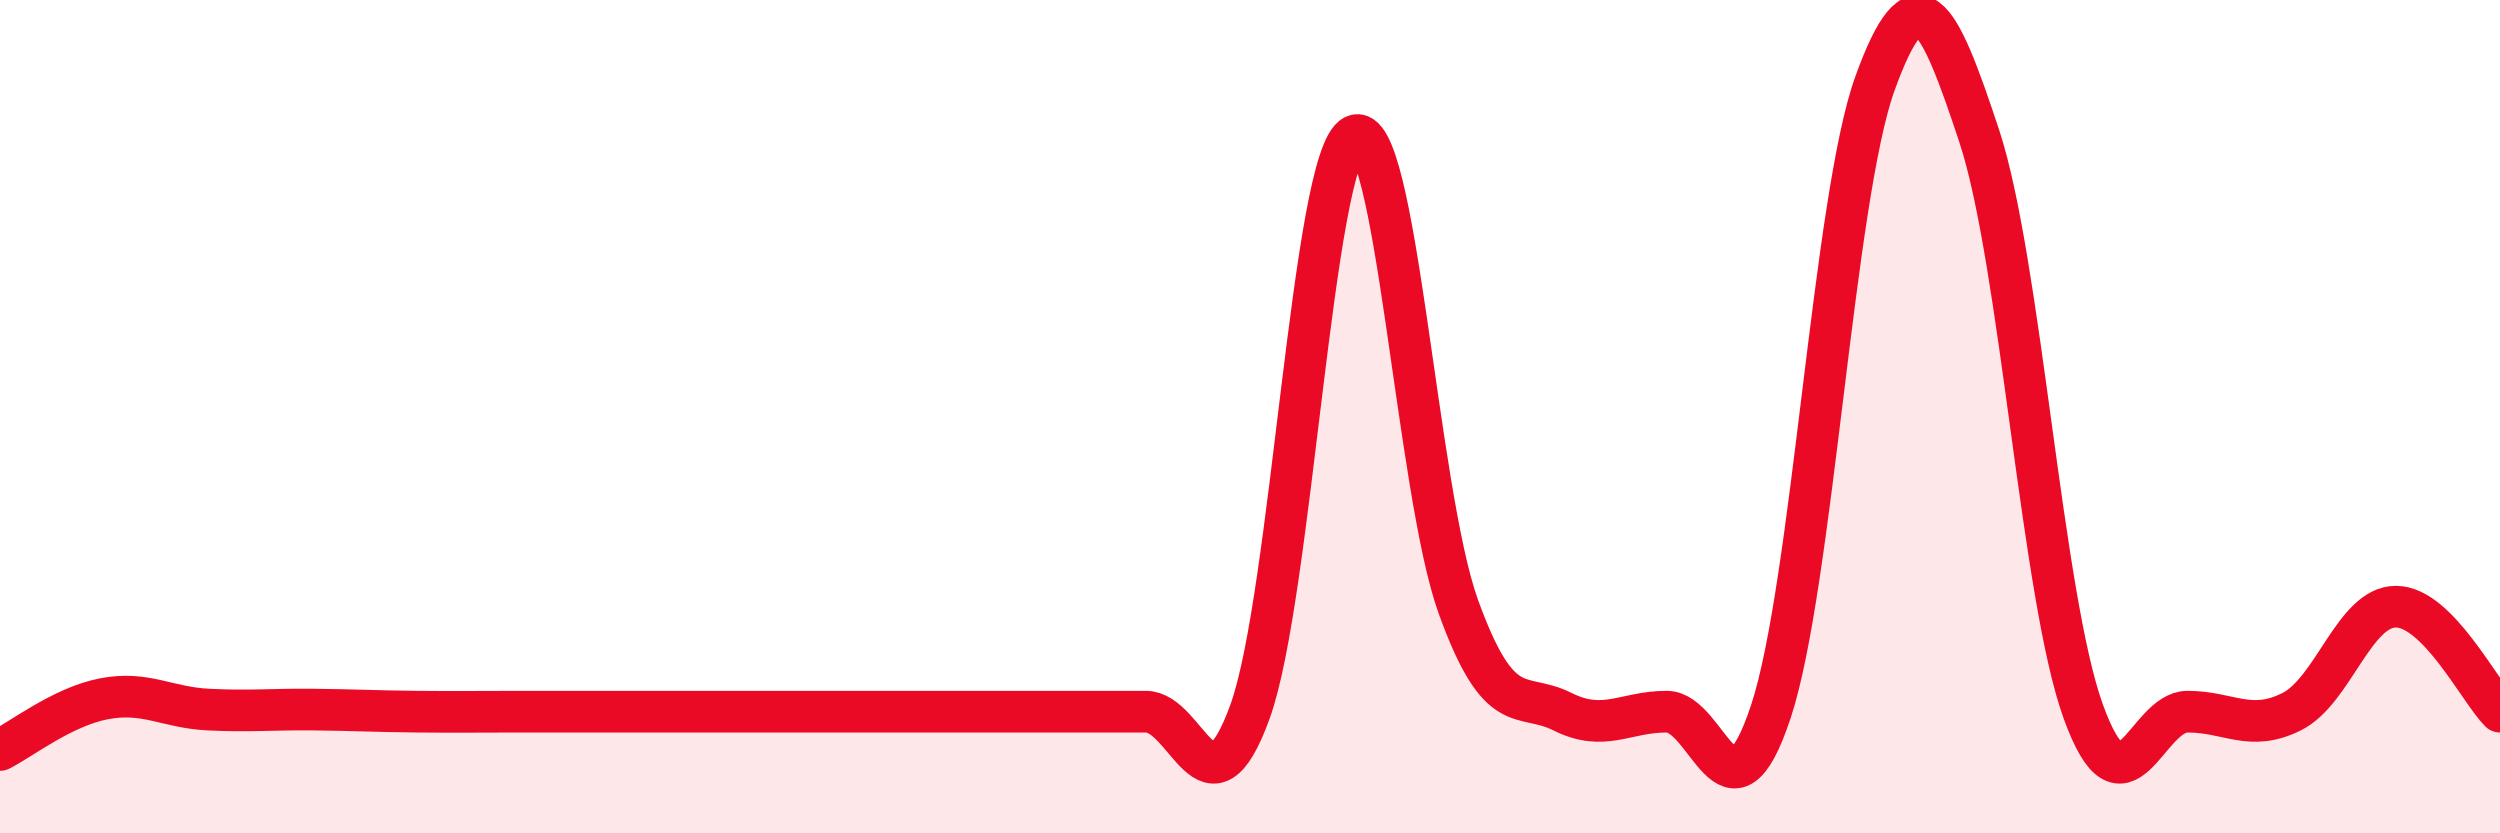
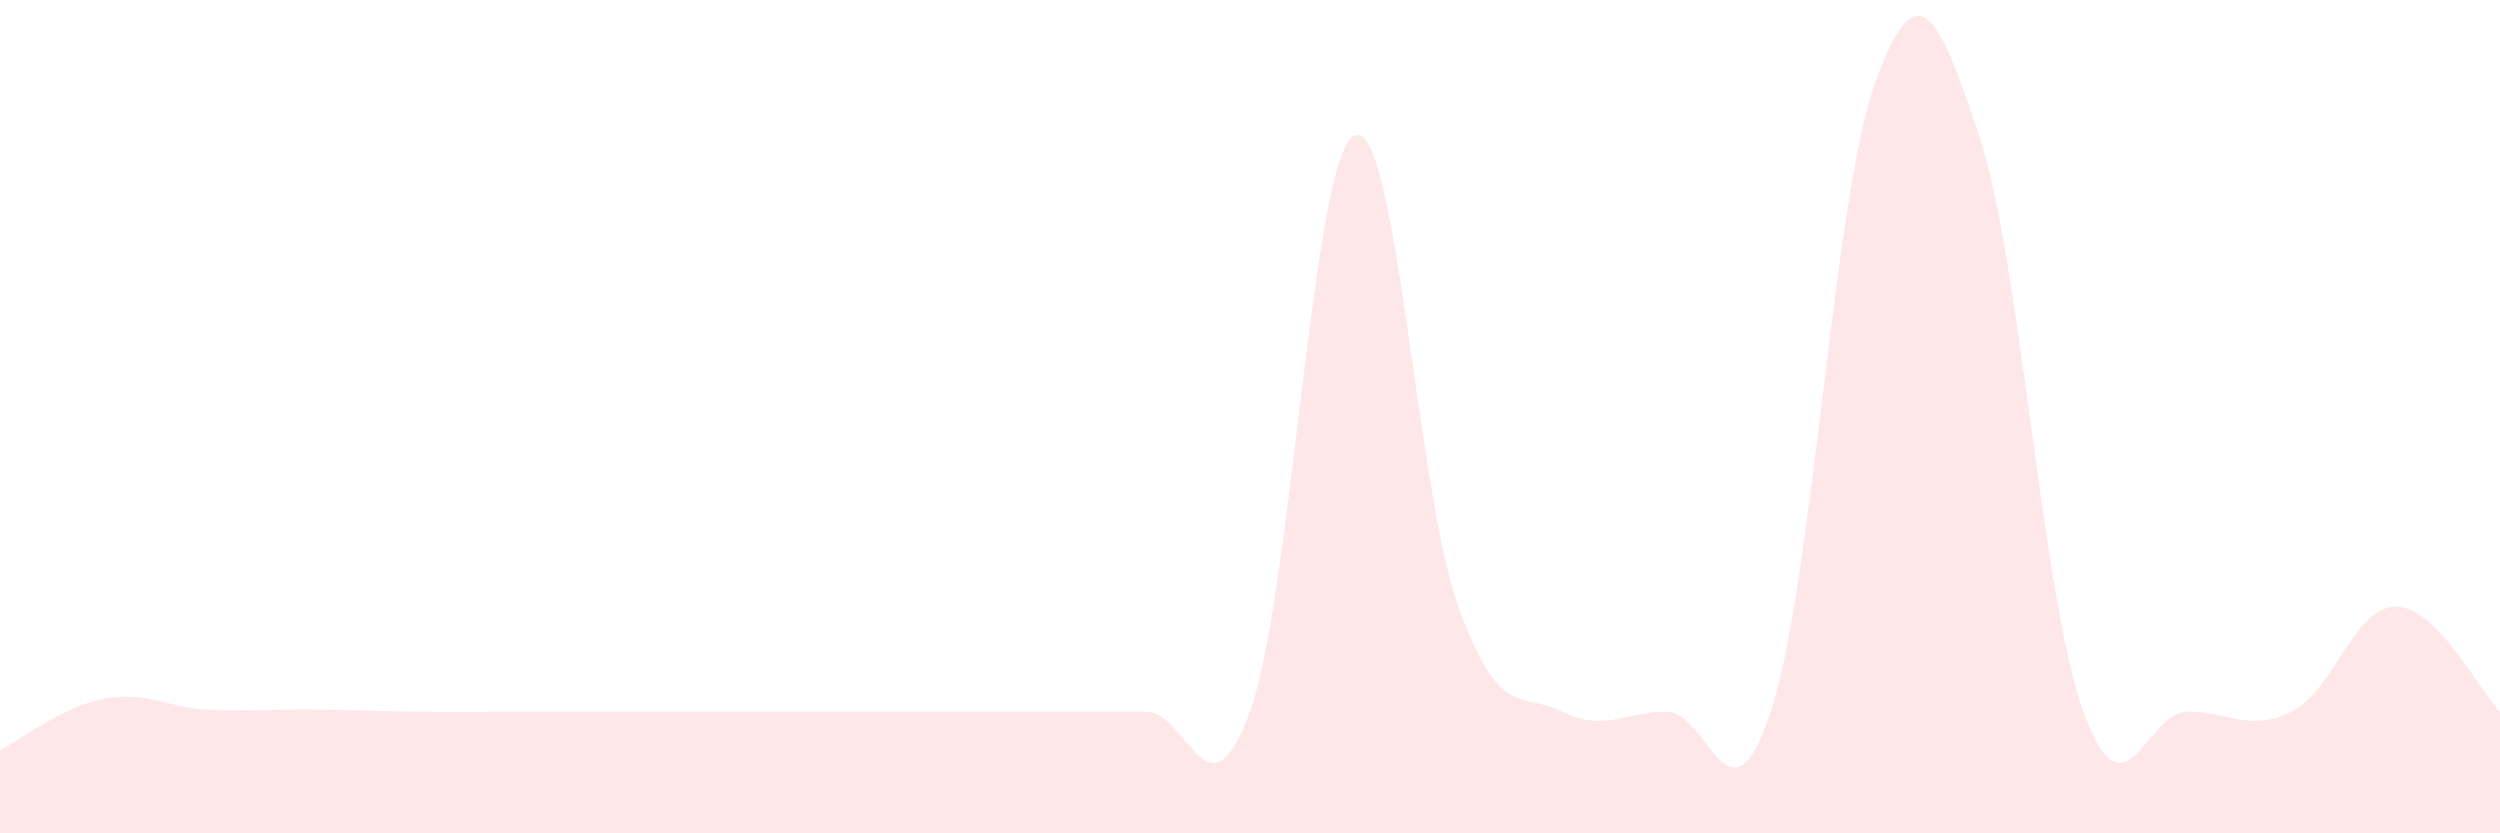
<svg xmlns="http://www.w3.org/2000/svg" width="60" height="20" viewBox="0 0 60 20">
  <path d="M 0,18 C 0.5,17.75 1.5,16.96 2.5,16.77 C 3.5,16.58 4,16.98 5,17.03 C 6,17.08 6.5,17.02 7.5,17.03 C 8.5,17.04 9,17.07 10,17.08 C 11,17.09 11.5,17.08 12.5,17.08 C 13.5,17.08 14,17.08 15,17.08 C 16,17.08 16.5,17.08 17.5,17.08 C 18.5,17.08 19,17.08 20,17.08 C 21,17.08 21.5,17.08 22.5,17.08 C 23.5,17.08 24,17.08 25,17.08 C 26,17.08 26.5,17.08 27.5,17.08 C 28.5,17.08 29,19.84 30,17.08 C 31,14.32 31.5,3.76 32.5,3.26 C 33.5,2.76 34,11.8 35,14.56 C 36,17.32 36.5,16.58 37.5,17.08 C 38.5,17.58 39,17.08 40,17.08 C 41,17.08 41.5,20.1 42.5,17.08 C 43.5,14.06 44,4.76 45,2 C 46,-0.76 46.5,0.24 47.5,3.26 C 48.5,6.28 49,14.32 50,17.08 C 51,19.84 51.5,17.08 52.5,17.08 C 53.5,17.08 54,17.58 55,17.08 C 56,16.58 56.5,14.56 57.5,14.56 C 58.5,14.56 59.5,16.58 60,17.08L60 20L0 20Z" fill="#EB0A25" opacity="0.1" stroke-linecap="round" stroke-linejoin="round" />
-   <path d="M 0,18 C 0.5,17.75 1.5,16.96 2.5,16.77 C 3.5,16.58 4,16.98 5,17.03 C 6,17.08 6.5,17.02 7.5,17.03 C 8.5,17.04 9,17.07 10,17.08 C 11,17.09 11.5,17.08 12.5,17.08 C 13.5,17.08 14,17.08 15,17.08 C 16,17.08 16.5,17.08 17.5,17.08 C 18.5,17.08 19,17.08 20,17.08 C 21,17.08 21.5,17.08 22.5,17.08 C 23.5,17.08 24,17.08 25,17.08 C 26,17.08 26.5,17.08 27.5,17.08 C 28.5,17.08 29,19.84 30,17.08 C 31,14.32 31.5,3.76 32.5,3.26 C 33.5,2.76 34,11.8 35,14.56 C 36,17.32 36.5,16.58 37.5,17.08 C 38.5,17.58 39,17.08 40,17.08 C 41,17.08 41.5,20.1 42.5,17.08 C 43.5,14.06 44,4.76 45,2 C 46,-0.76 46.5,0.24 47.5,3.26 C 48.5,6.28 49,14.32 50,17.08 C 51,19.84 51.5,17.08 52.5,17.08 C 53.5,17.08 54,17.58 55,17.08 C 56,16.58 56.5,14.56 57.5,14.56 C 58.5,14.56 59.5,16.58 60,17.08" stroke="#EB0A25" stroke-width="1" fill="none" stroke-linecap="round" stroke-linejoin="round" />
</svg>